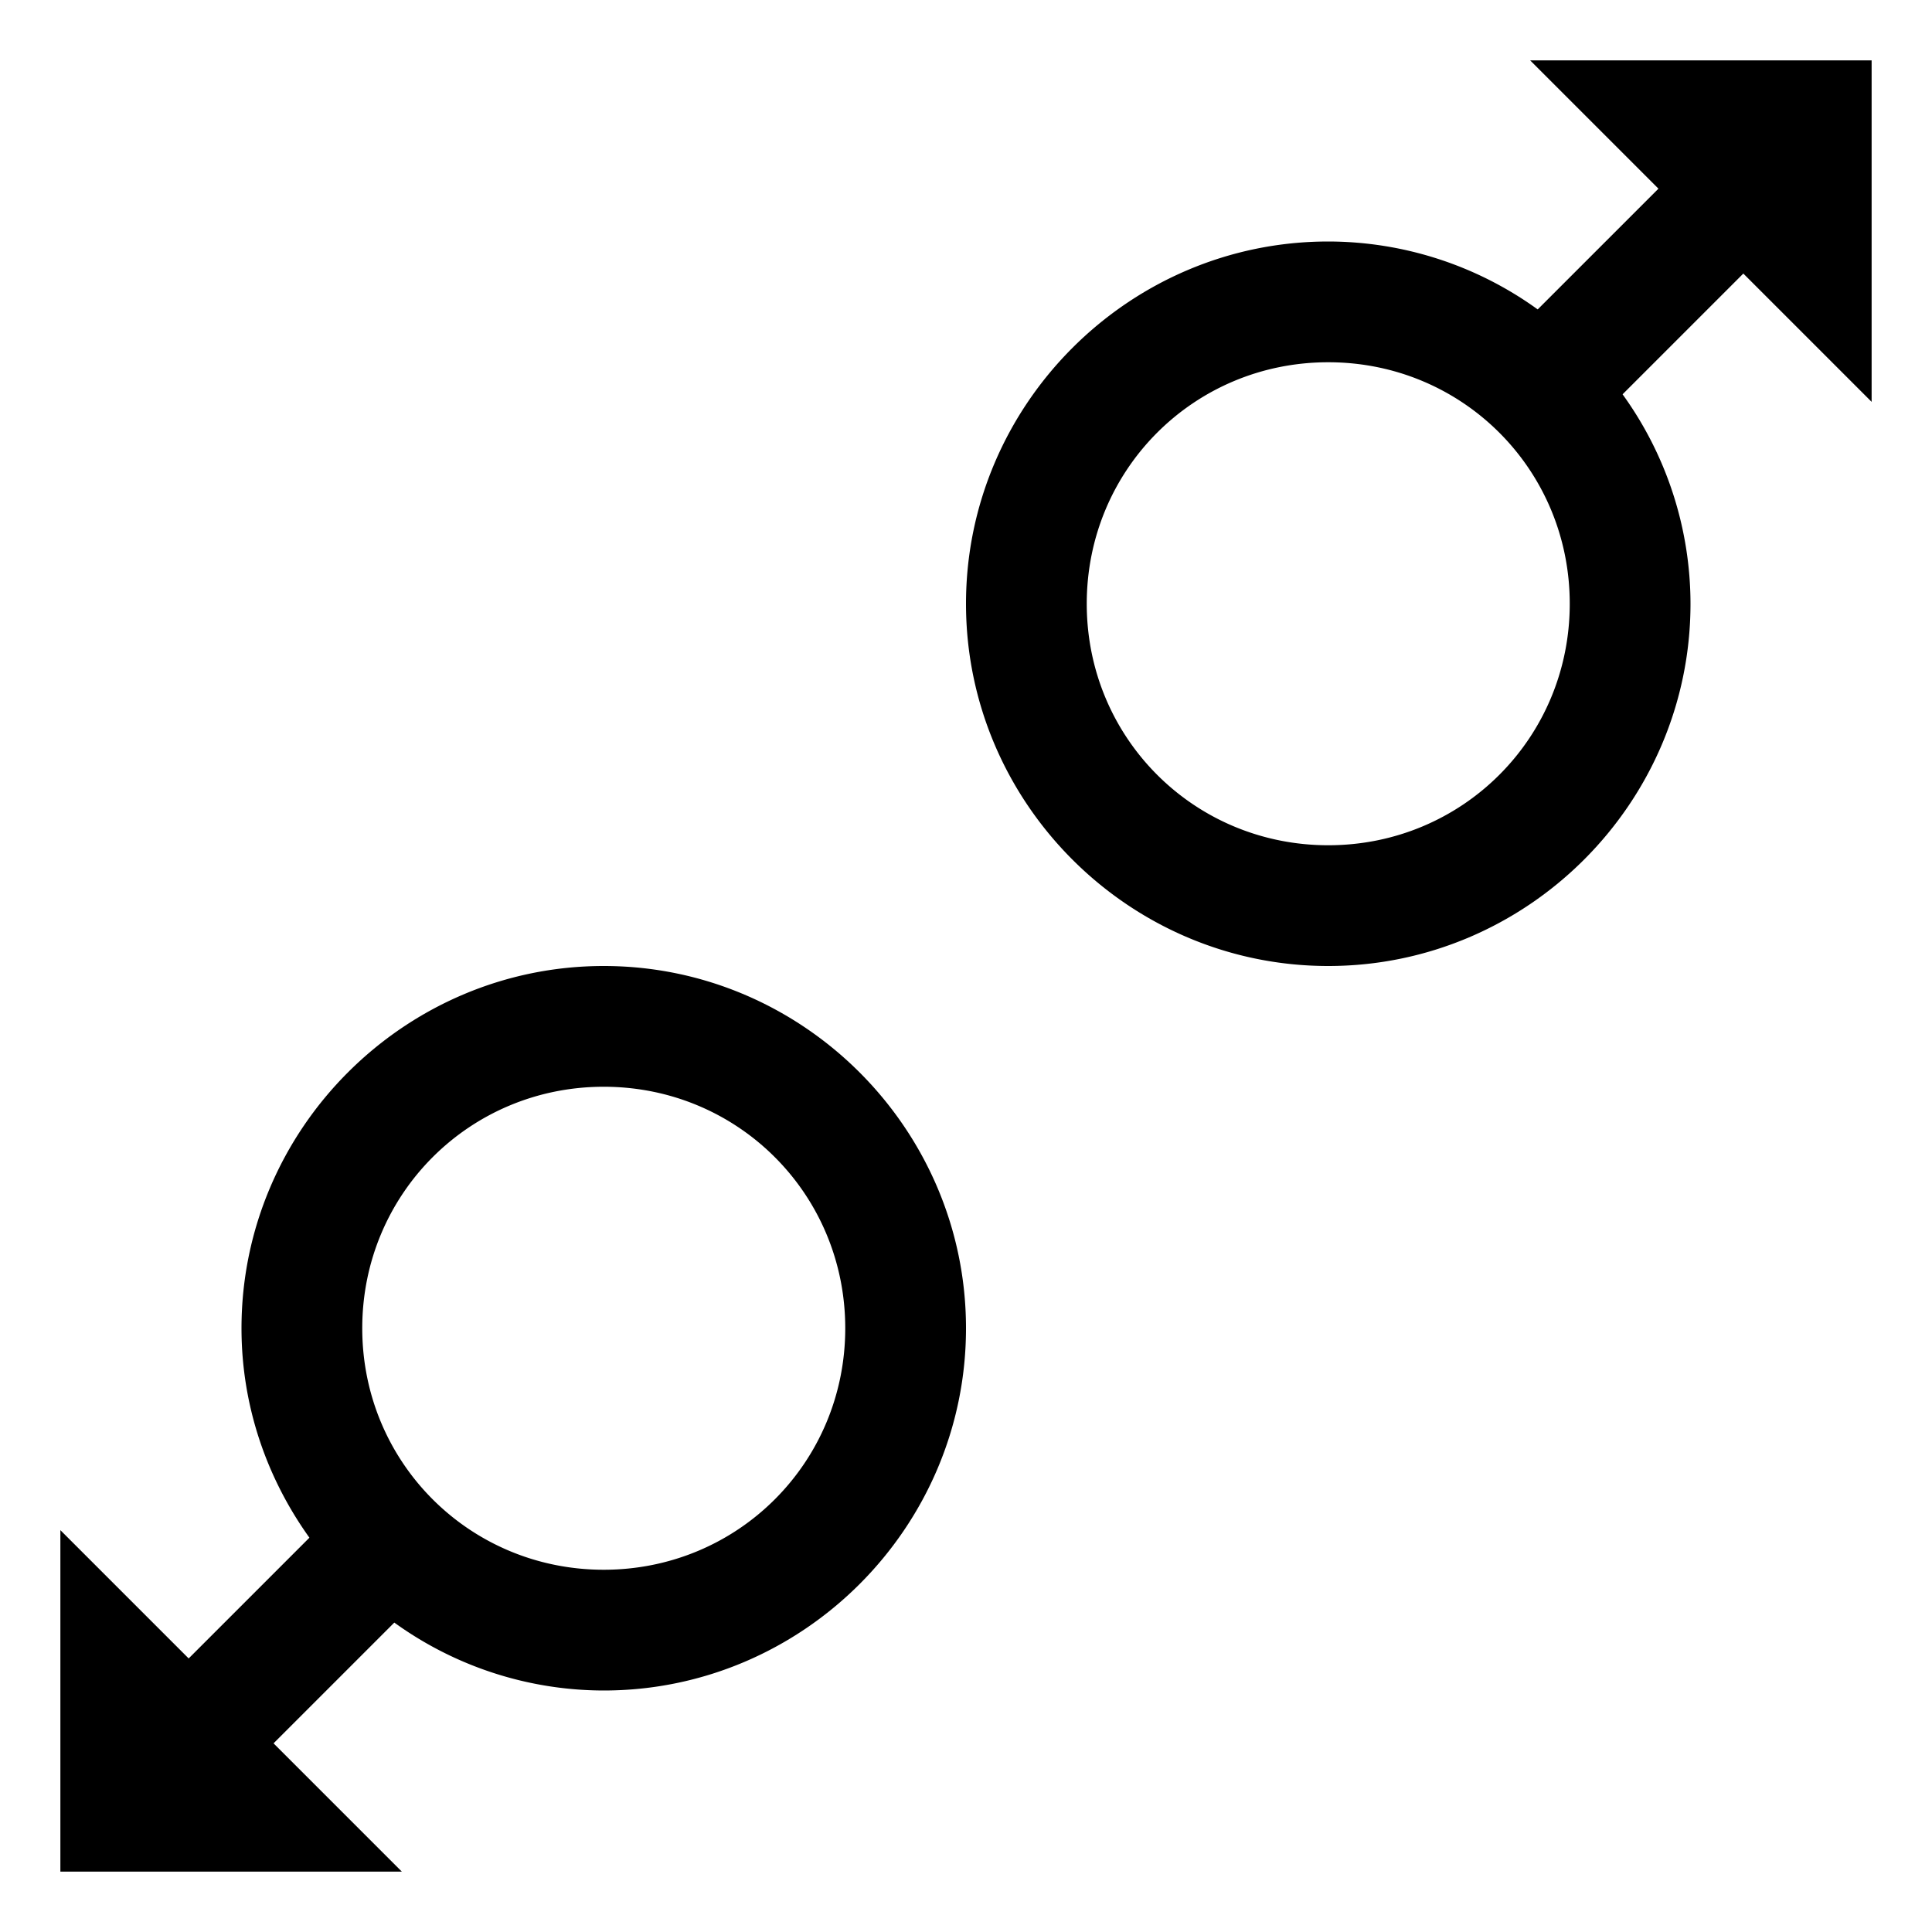
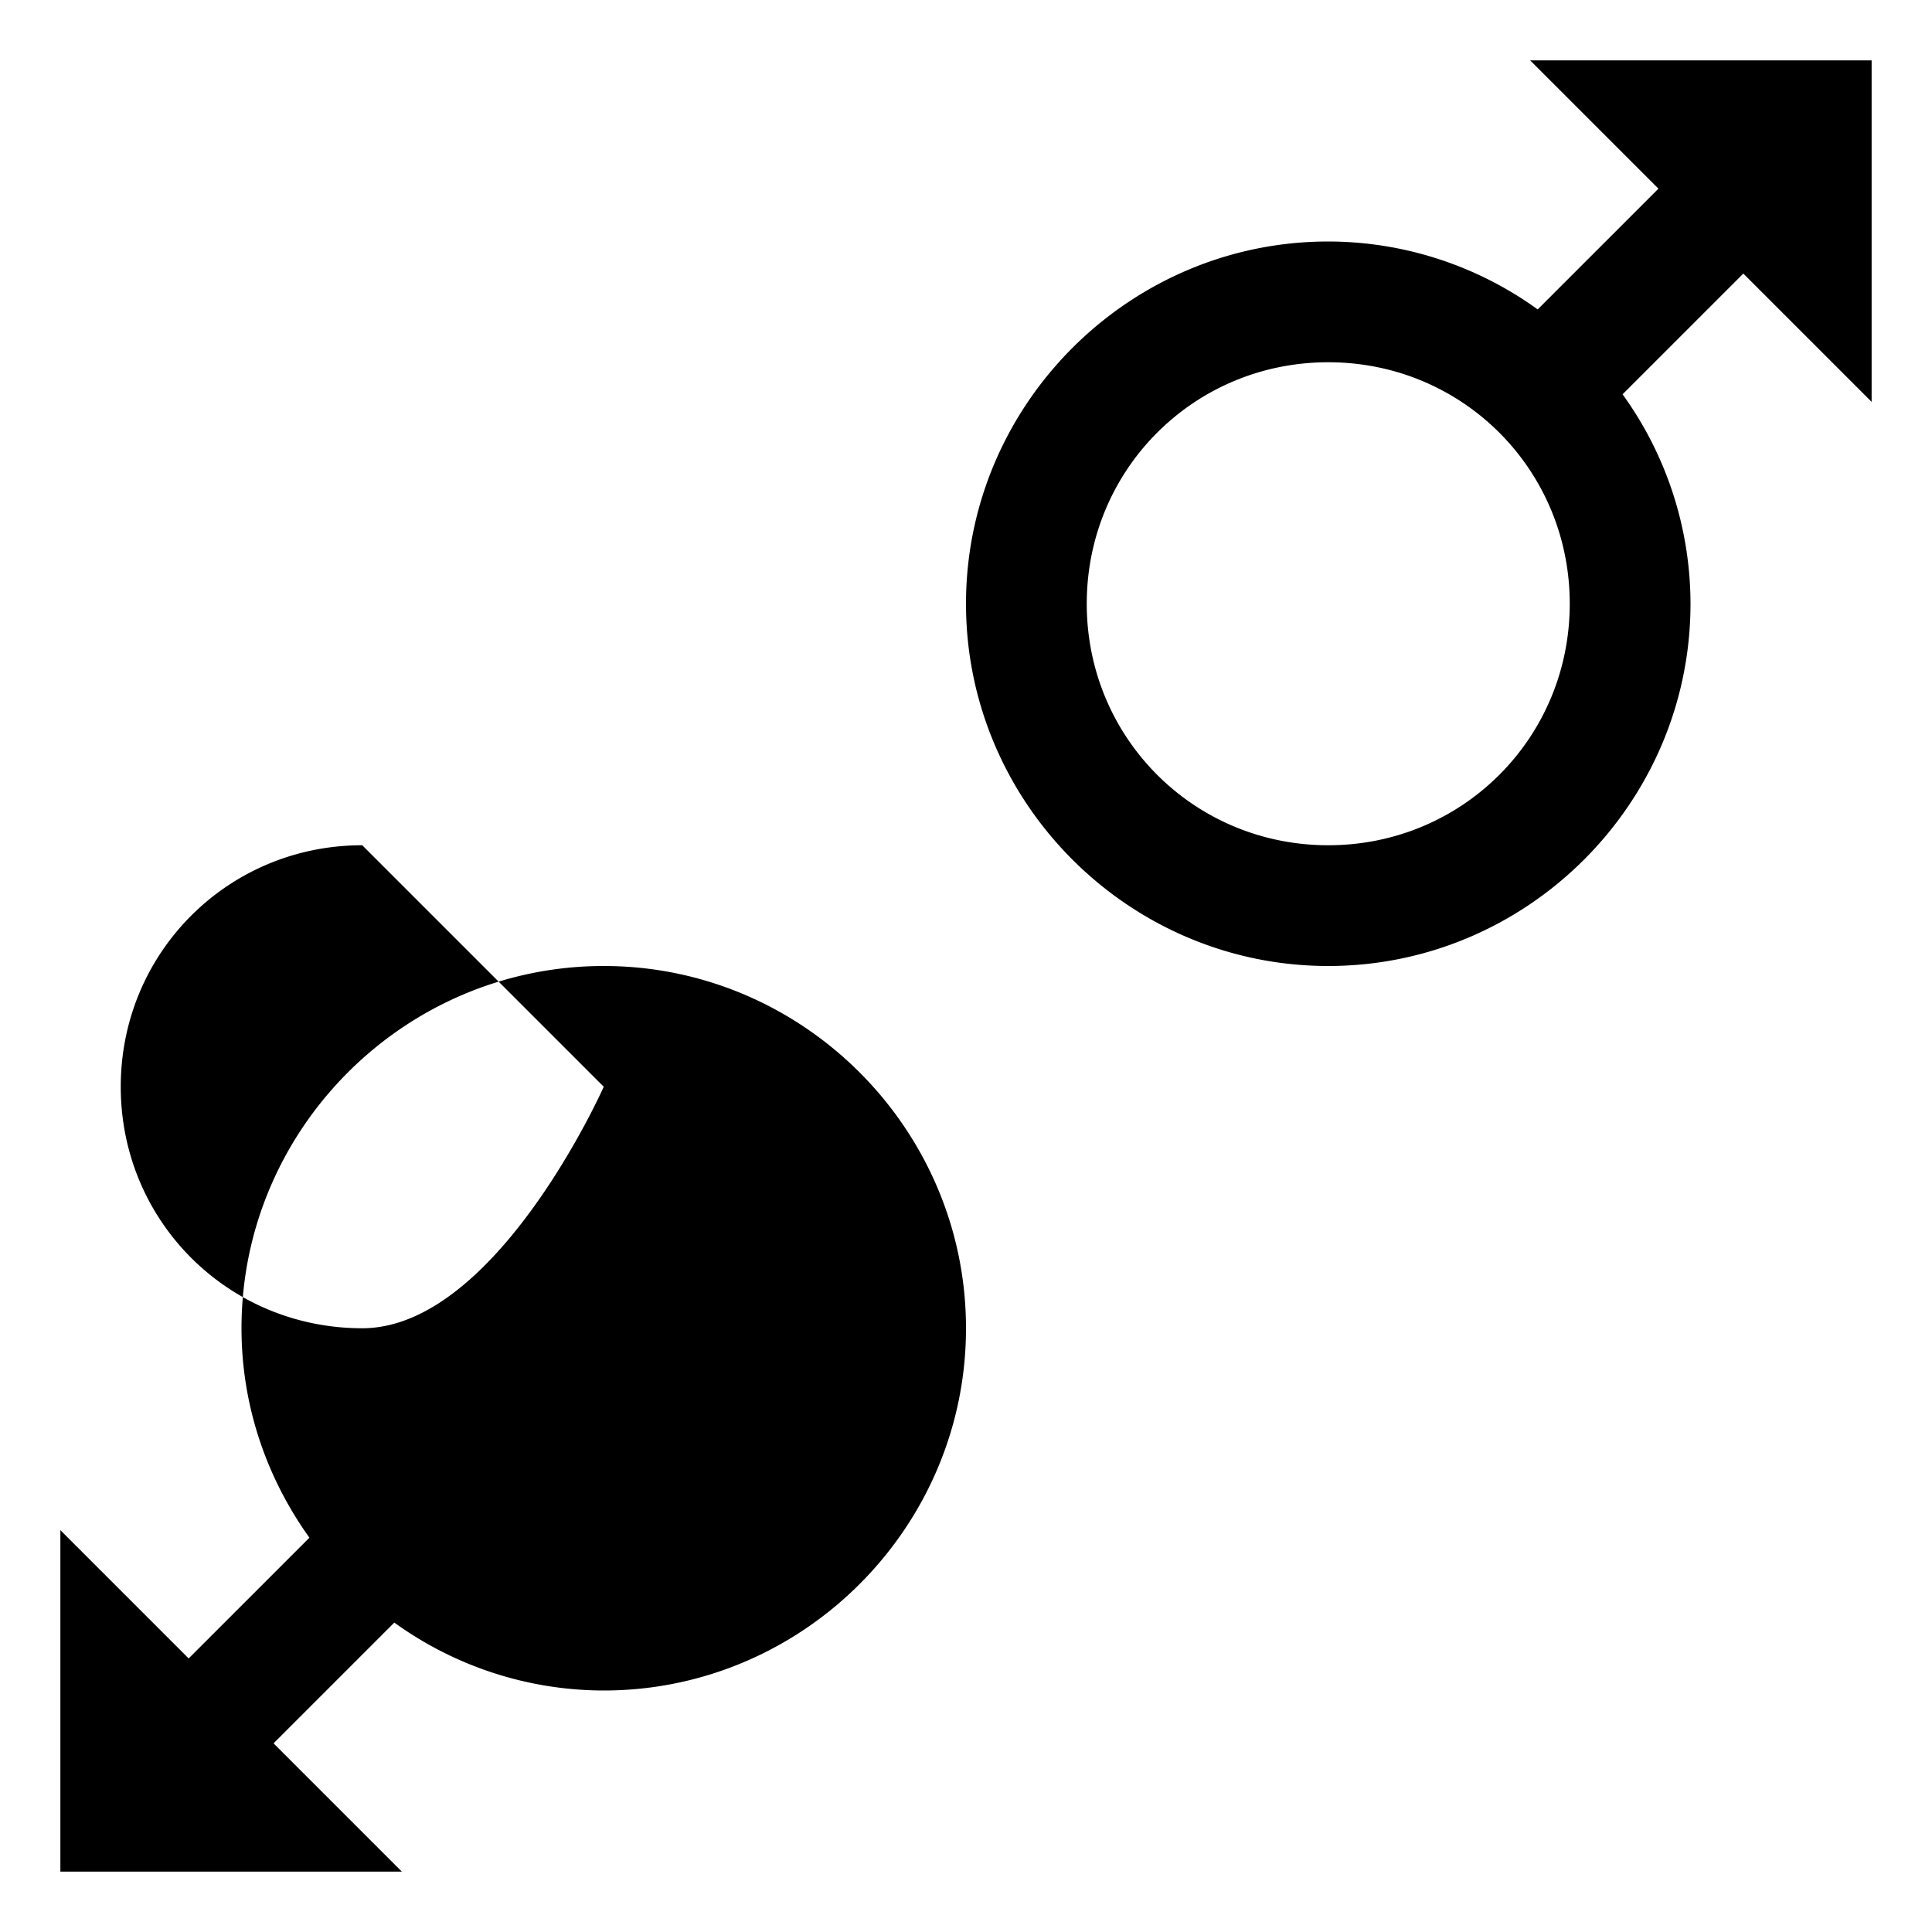
<svg xmlns="http://www.w3.org/2000/svg" viewBox="0 0 32 32">
-   <path d="M25.344 1l2.125 2.125-2 2A5.934 5.934 0 0 0 22 4c-3.3 0-6 2.7-6 6s2.7 6 6 6 6-2.7 6-6a5.934 5.934 0 0 0-1.125-3.469l2-2L31 6.656V1zM22 6c2.223 0 4 1.777 4 4s-1.777 4-4 4-4-1.777-4-4 1.777-4 4-4zM10 16c-3.3 0-6 2.7-6 6 0 1.293.422 2.488 1.125 3.469l-2 2L1 25.344V31h5.656l-2.125-2.125 2-2A5.934 5.934 0 0 0 10 28c3.3 0 6-2.7 6-6s-2.7-6-6-6zm0 2c2.223 0 4 1.777 4 4s-1.777 4-4 4-4-1.777-4-4 1.777-4 4-4z" />
+   <path d="M25.344 1l2.125 2.125-2 2A5.934 5.934 0 0 0 22 4c-3.3 0-6 2.7-6 6s2.7 6 6 6 6-2.7 6-6a5.934 5.934 0 0 0-1.125-3.469l2-2L31 6.656V1zM22 6c2.223 0 4 1.777 4 4s-1.777 4-4 4-4-1.777-4-4 1.777-4 4-4zM10 16c-3.3 0-6 2.7-6 6 0 1.293.422 2.488 1.125 3.469l-2 2L1 25.344V31h5.656l-2.125-2.125 2-2A5.934 5.934 0 0 0 10 28c3.3 0 6-2.7 6-6s-2.7-6-6-6zm0 2s-1.777 4-4 4-4-1.777-4-4 1.777-4 4-4z" />
</svg>